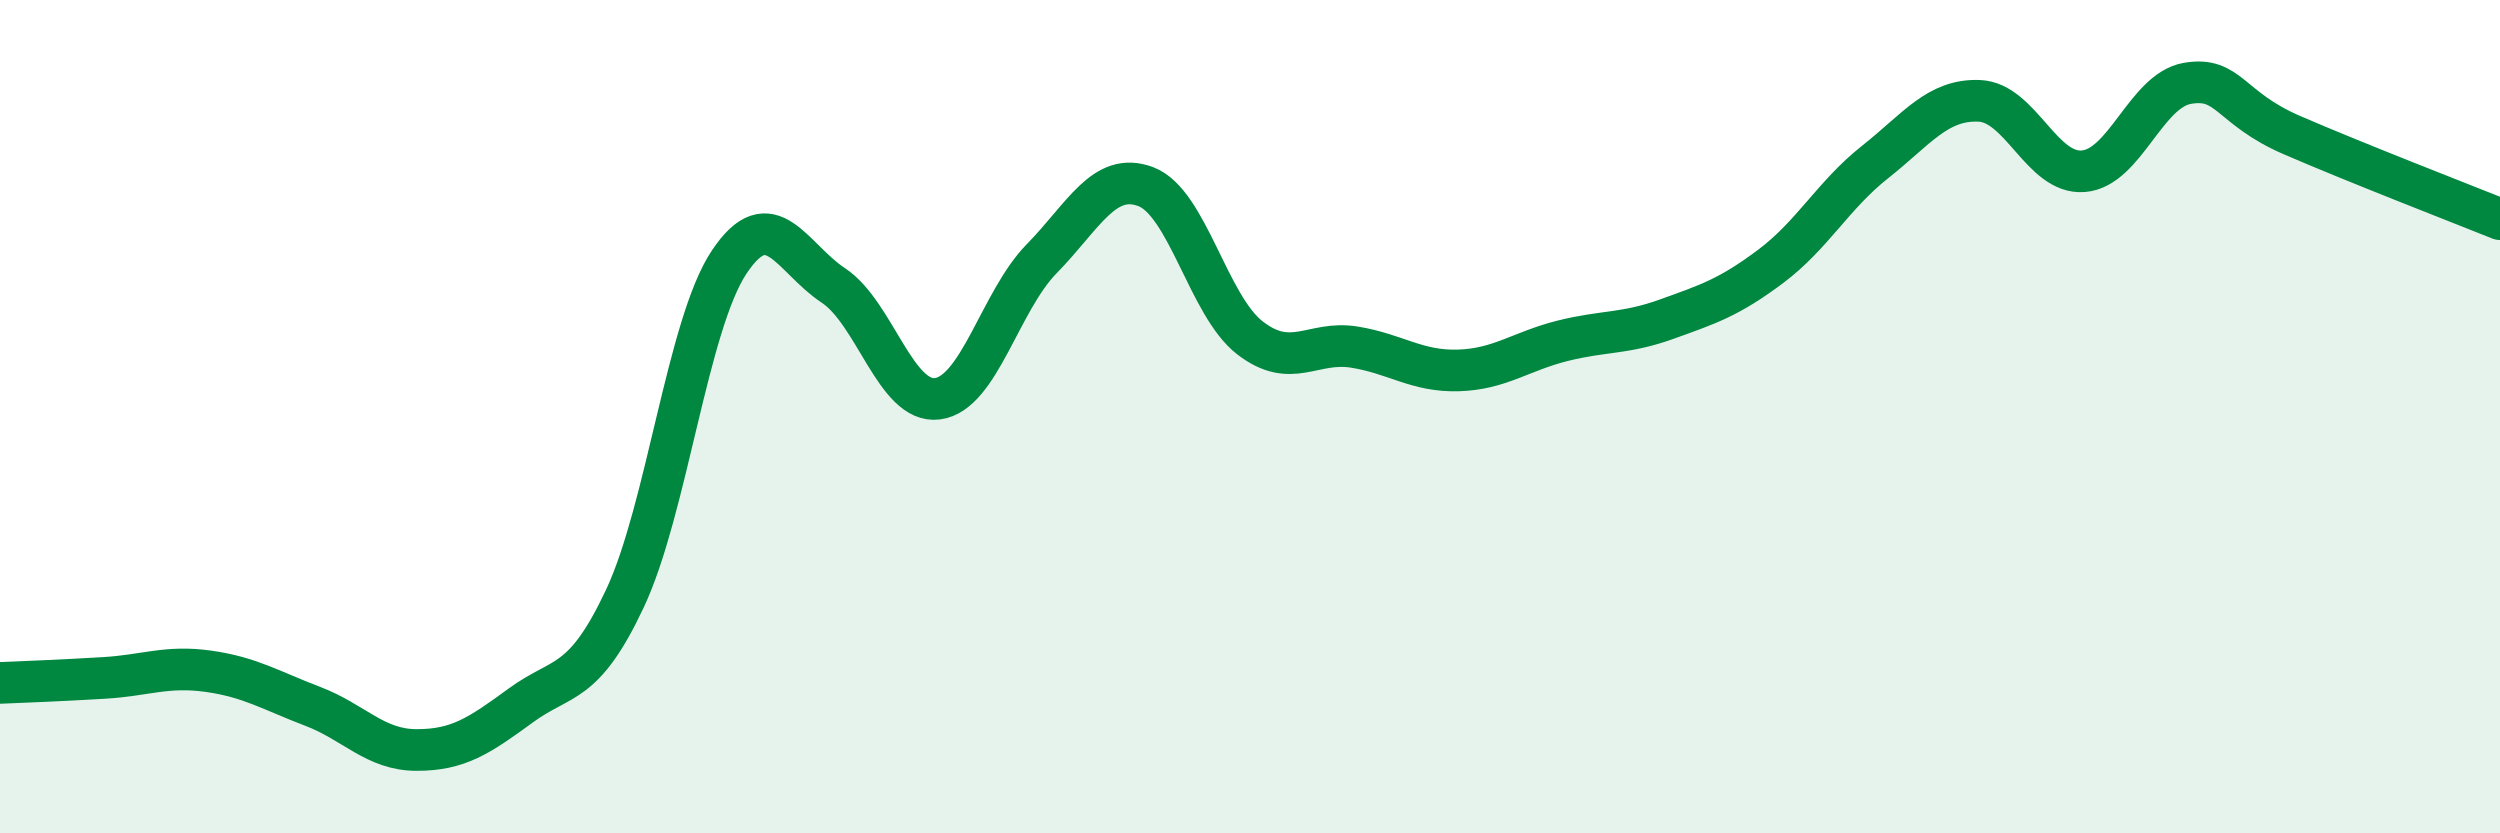
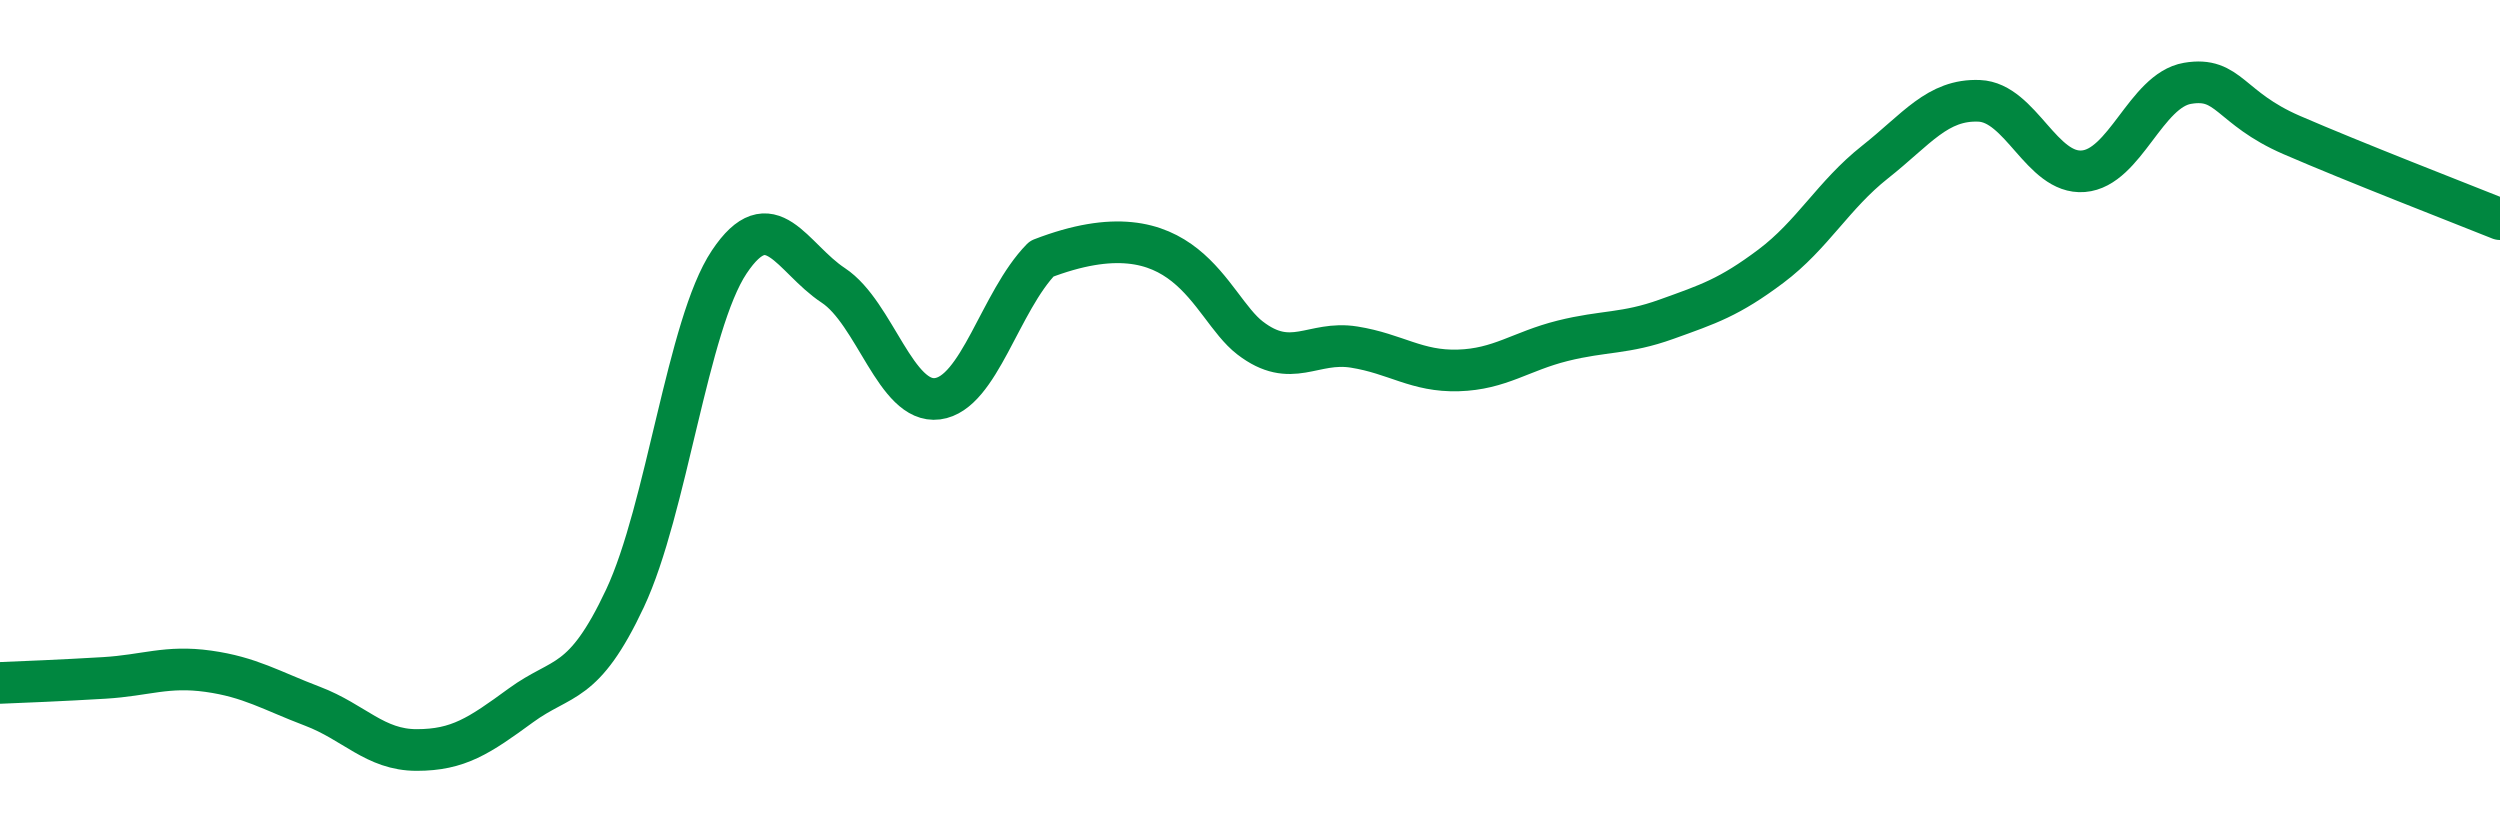
<svg xmlns="http://www.w3.org/2000/svg" width="60" height="20" viewBox="0 0 60 20">
-   <path d="M 0,16.39 C 0.5,16.37 1.5,16.33 2.5,16.27 C 3.5,16.21 4,15.97 5,16.11 C 6,16.25 6.5,16.57 7.5,16.95 C 8.5,17.33 9,18 10,18 C 11,18 11.5,17.66 12.5,16.93 C 13.5,16.2 14,16.49 15,14.36 C 16,12.23 16.5,7.79 17.5,6.29 C 18.5,4.79 19,6.19 20,6.85 C 21,7.51 21.5,9.7 22.5,9.57 C 23.5,9.44 24,7.23 25,6.21 C 26,5.19 26.5,4.1 27.5,4.48 C 28.5,4.86 29,7.34 30,8.11 C 31,8.88 31.5,8.17 32.5,8.33 C 33.5,8.49 34,8.92 35,8.89 C 36,8.86 36.5,8.43 37.5,8.18 C 38.5,7.93 39,8.02 40,7.66 C 41,7.3 41.5,7.14 42.5,6.39 C 43.5,5.64 44,4.68 45,3.89 C 46,3.1 46.5,2.38 47.5,2.42 C 48.5,2.46 49,4.19 50,4.11 C 51,4.03 51.5,2.17 52.5,2 C 53.5,1.83 53.5,2.59 55,3.24 C 56.5,3.89 59,4.86 60,5.26L60 20L0 20Z" fill="#008740" opacity="0.1" stroke-linecap="round" stroke-linejoin="round" />
-   <path d="M 0,16.39 C 0.5,16.37 1.5,16.33 2.5,16.27 C 3.5,16.21 4,15.97 5,16.11 C 6,16.25 6.5,16.57 7.5,16.95 C 8.5,17.33 9,18 10,18 C 11,18 11.5,17.66 12.5,16.93 C 13.5,16.2 14,16.49 15,14.36 C 16,12.23 16.5,7.79 17.5,6.29 C 18.5,4.79 19,6.19 20,6.85 C 21,7.51 21.5,9.7 22.5,9.57 C 23.5,9.44 24,7.23 25,6.21 C 26,5.19 26.5,4.1 27.5,4.48 C 28.5,4.86 29,7.34 30,8.11 C 31,8.88 31.5,8.17 32.5,8.33 C 33.5,8.49 34,8.92 35,8.89 C 36,8.86 36.5,8.43 37.5,8.18 C 38.5,7.93 39,8.02 40,7.66 C 41,7.3 41.5,7.14 42.5,6.39 C 43.5,5.64 44,4.68 45,3.89 C 46,3.1 46.5,2.38 47.5,2.42 C 48.5,2.46 49,4.19 50,4.11 C 51,4.03 51.5,2.17 52.5,2 C 53.5,1.83 53.5,2.59 55,3.24 C 56.5,3.89 59,4.86 60,5.26" stroke="#008740" stroke-width="1" fill="none" stroke-linecap="round" stroke-linejoin="round" />
+   <path d="M 0,16.39 C 0.5,16.37 1.5,16.33 2.5,16.27 C 3.5,16.21 4,15.97 5,16.11 C 6,16.25 6.5,16.57 7.5,16.95 C 8.5,17.33 9,18 10,18 C 11,18 11.5,17.66 12.5,16.93 C 13.5,16.2 14,16.49 15,14.36 C 16,12.23 16.5,7.79 17.5,6.29 C 18.5,4.79 19,6.19 20,6.85 C 21,7.51 21.5,9.7 22.5,9.57 C 23.5,9.44 24,7.23 25,6.21 C 28.5,4.86 29,7.34 30,8.11 C 31,8.88 31.5,8.17 32.5,8.33 C 33.5,8.49 34,8.92 35,8.89 C 36,8.86 36.5,8.43 37.5,8.18 C 38.5,7.93 39,8.02 40,7.66 C 41,7.3 41.5,7.14 42.5,6.39 C 43.5,5.64 44,4.68 45,3.89 C 46,3.1 46.5,2.38 47.5,2.42 C 48.5,2.46 49,4.19 50,4.11 C 51,4.03 51.5,2.17 52.5,2 C 53.5,1.83 53.5,2.59 55,3.24 C 56.5,3.89 59,4.86 60,5.26" stroke="#008740" stroke-width="1" fill="none" stroke-linecap="round" stroke-linejoin="round" />
</svg>